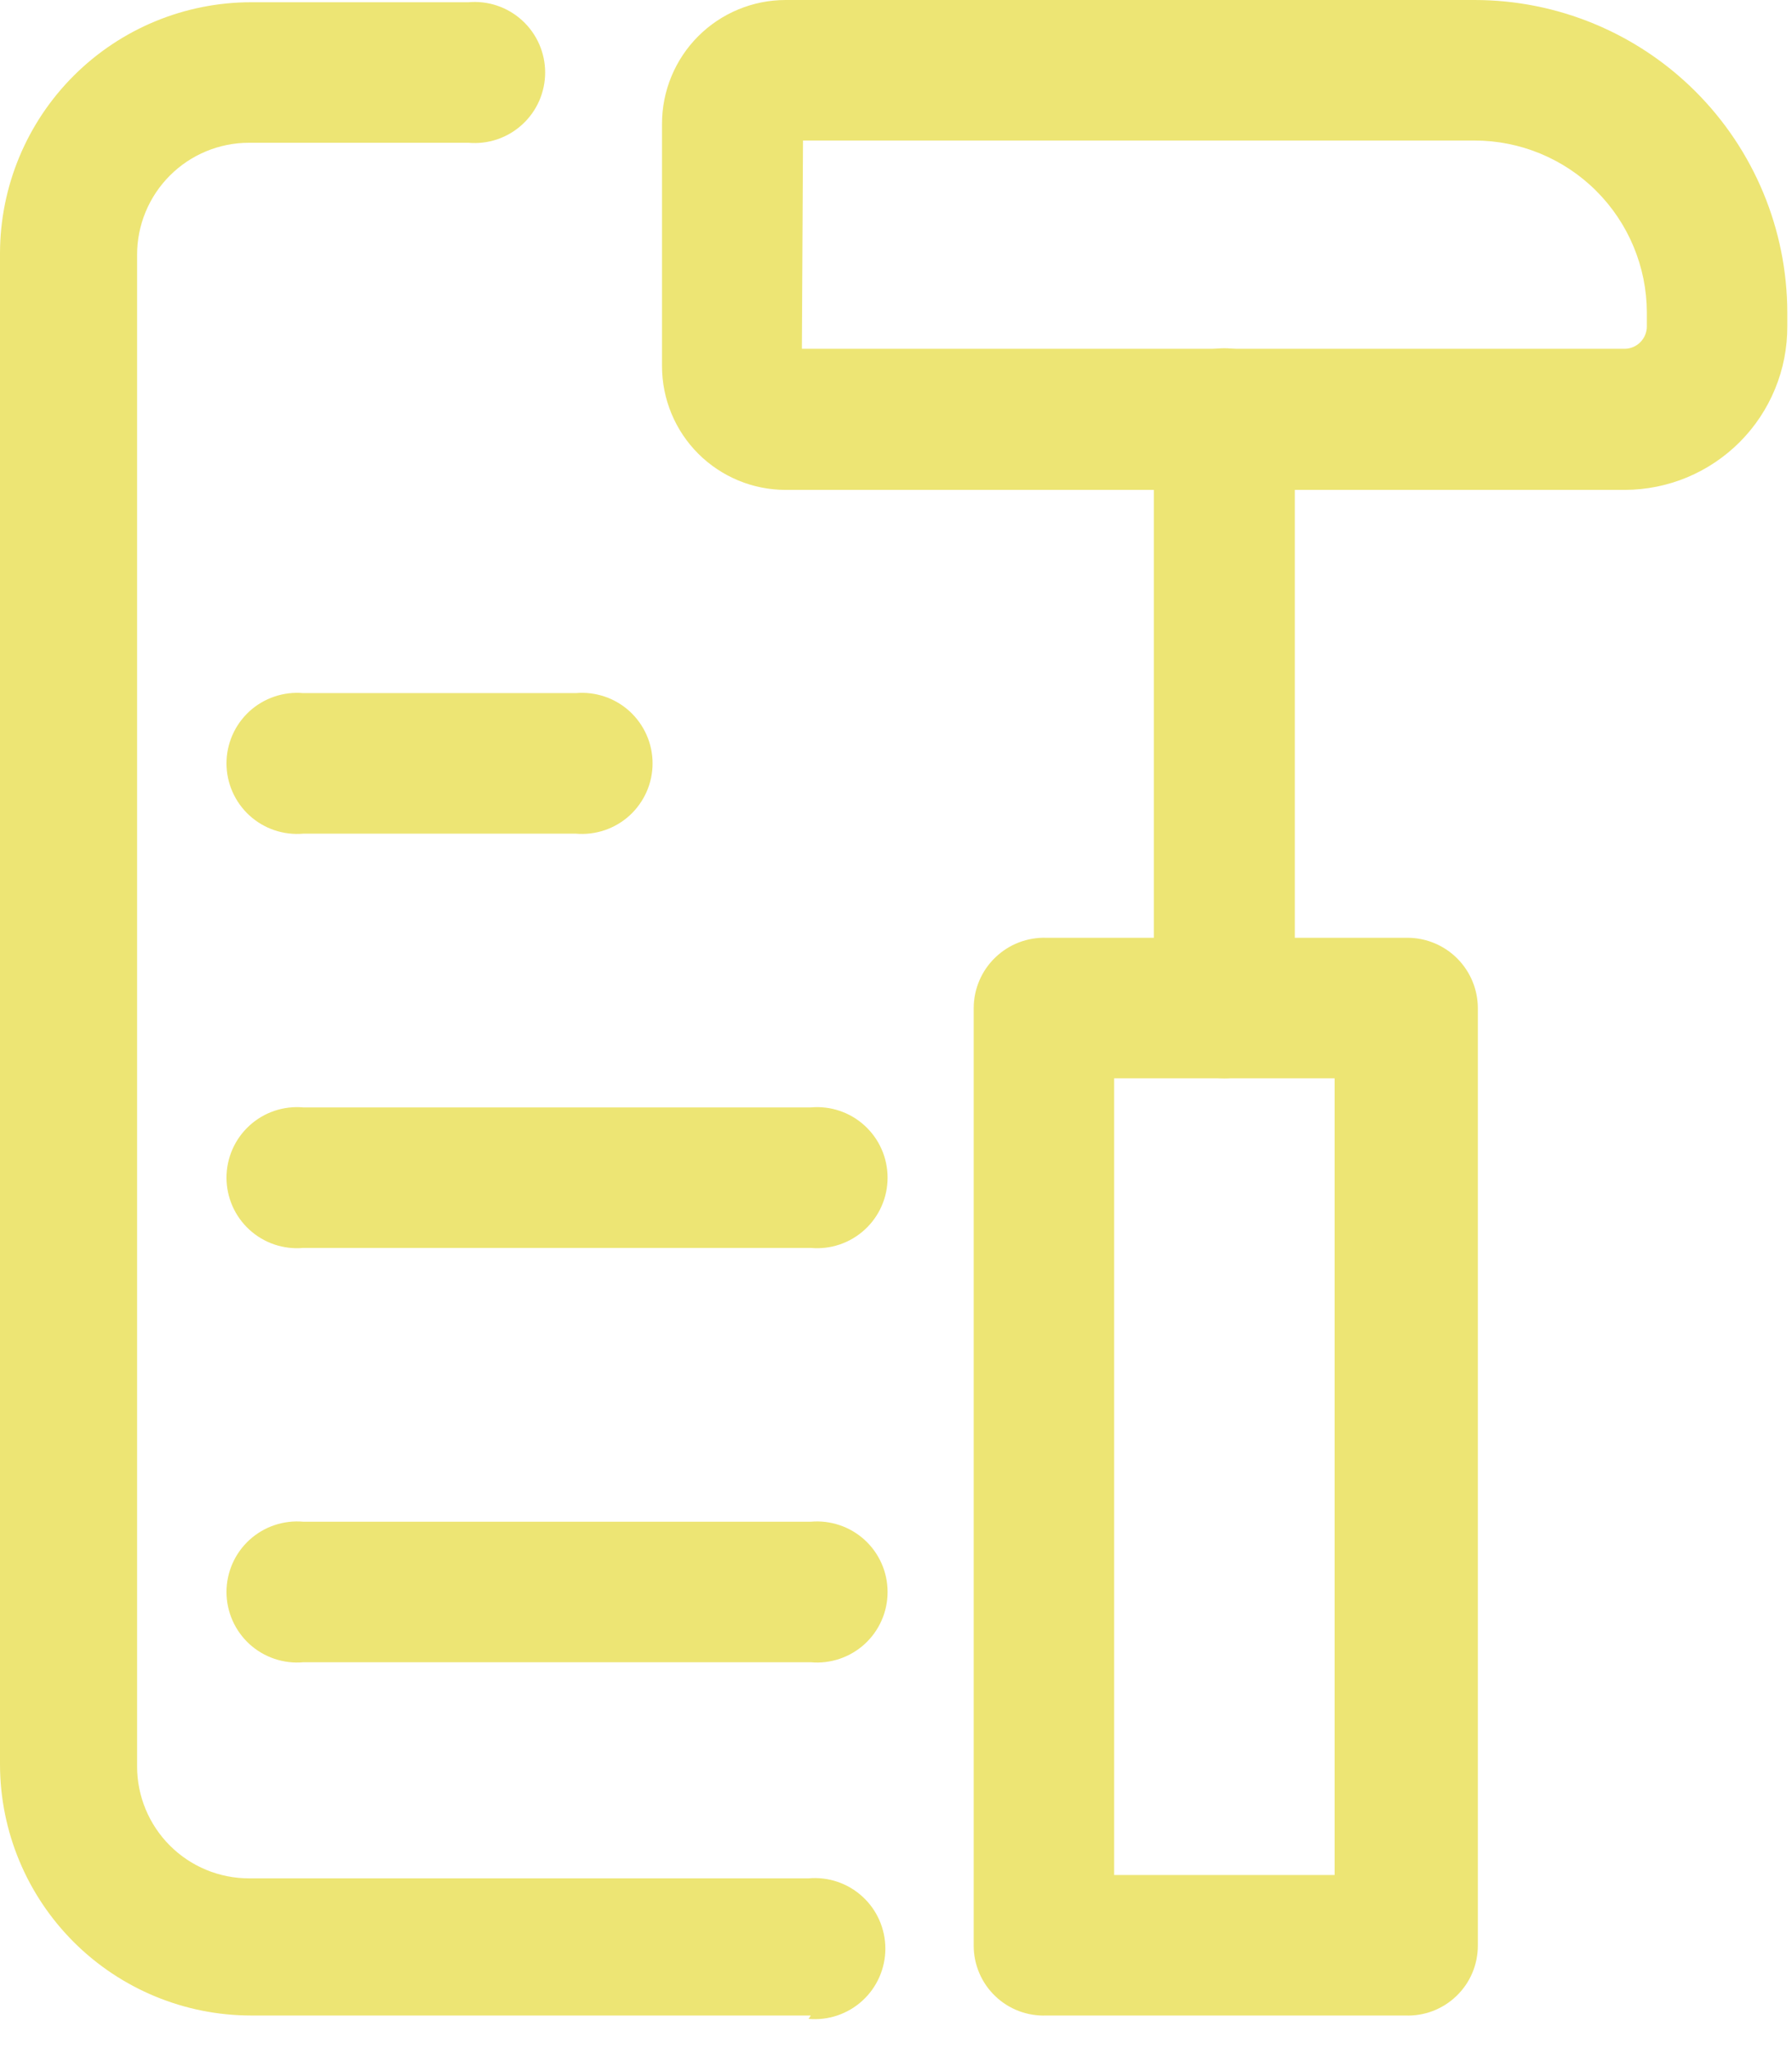
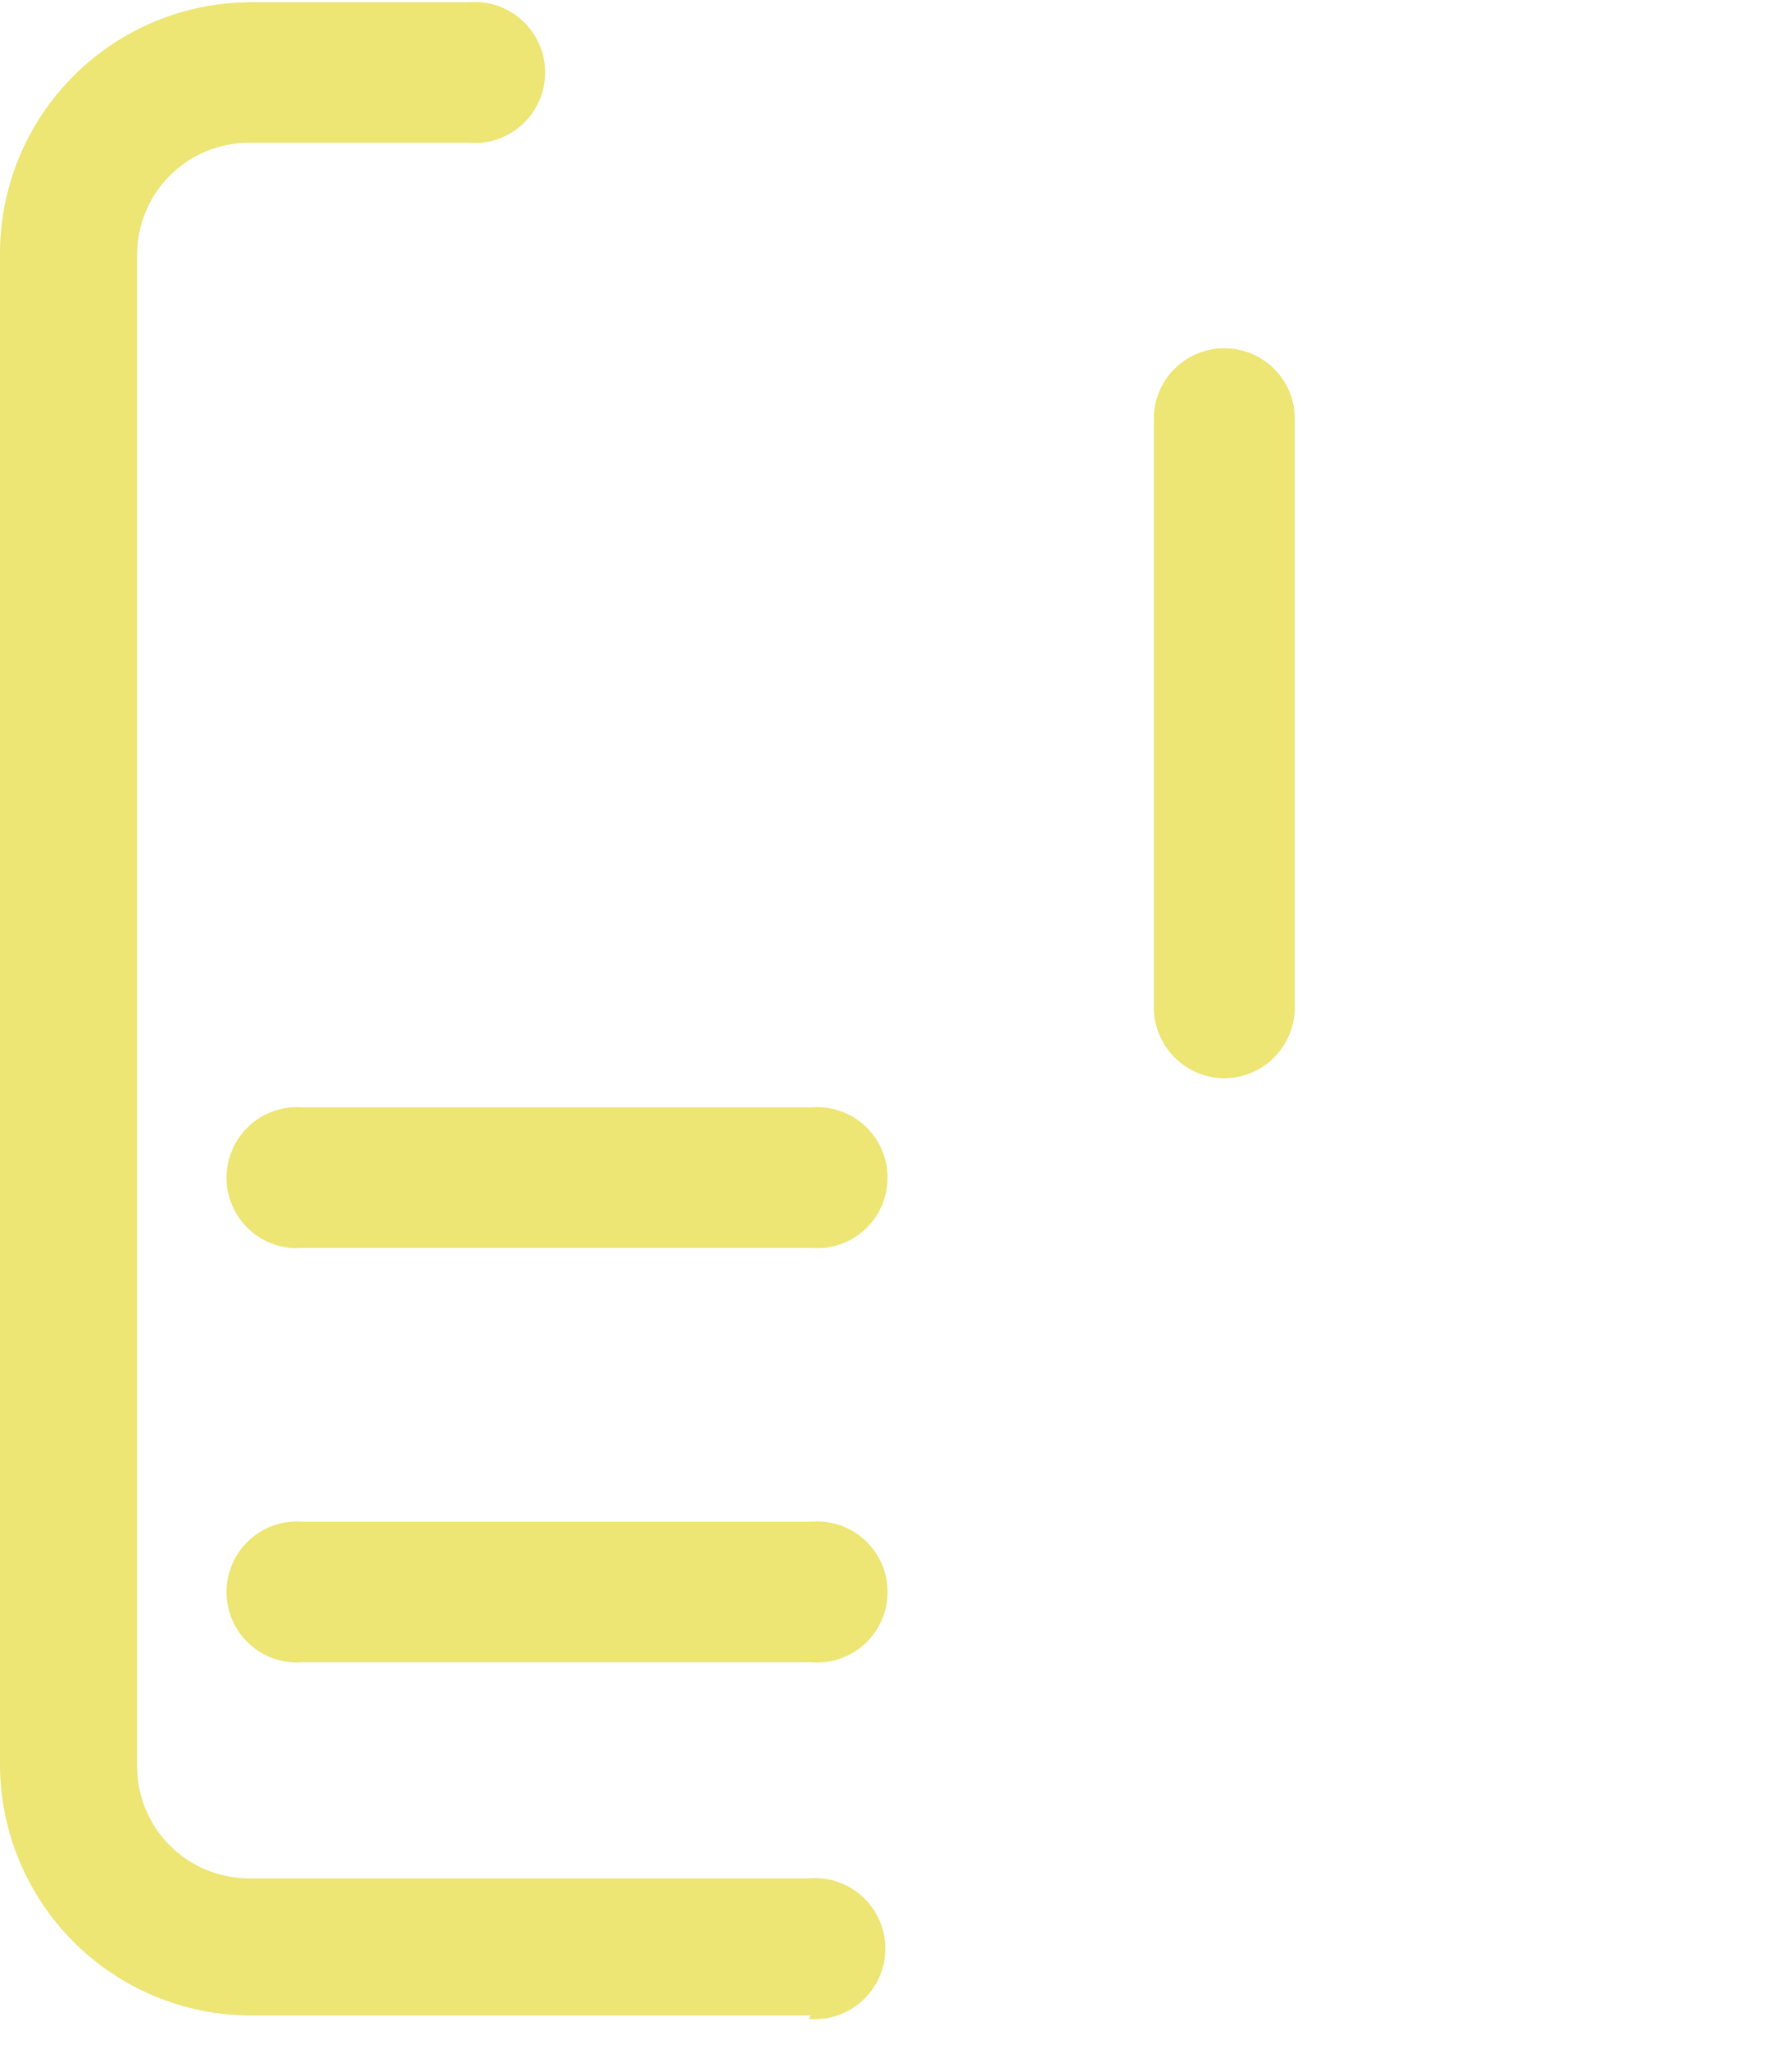
<svg xmlns="http://www.w3.org/2000/svg" width="56" height="64" viewBox="0 0 56 64" fill="none">
  <path d="M25.338 62.951H7.851C5.772 62.951 3.778 62.126 2.306 60.658C0.834 59.189 0.005 57.197 0 55.117V7.904C0.005 5.824 0.834 3.832 2.306 2.363C3.778 0.895 5.772 0.07 7.851 0.07H14.636C14.941 0.043 15.248 0.079 15.538 0.177C15.827 0.275 16.094 0.432 16.319 0.639C16.545 0.845 16.725 1.096 16.849 1.376C16.972 1.656 17.036 1.958 17.036 2.264C17.036 2.57 16.972 2.873 16.849 3.153C16.725 3.433 16.545 3.684 16.319 3.89C16.094 4.097 15.827 4.254 15.538 4.352C15.248 4.45 14.941 4.486 14.636 4.459H7.781C6.854 4.459 5.964 4.827 5.309 5.483C4.653 6.139 4.284 7.029 4.284 7.956V55.17C4.284 56.097 4.653 56.987 5.309 57.643C5.964 58.299 6.854 58.667 7.781 58.667H25.268C25.573 58.64 25.88 58.676 26.169 58.774C26.459 58.872 26.725 59.029 26.951 59.236C27.177 59.442 27.357 59.693 27.48 59.973C27.604 60.253 27.667 60.556 27.667 60.862C27.667 61.167 27.604 61.47 27.48 61.75C27.357 62.03 27.177 62.281 26.951 62.487C26.725 62.694 26.459 62.851 26.169 62.949C25.88 63.047 25.573 63.083 25.268 63.056L25.338 62.951Z" fill="#EDE574" />
-   <path d="M17.993 26.038H9.478C9.173 26.065 8.866 26.028 8.576 25.93C8.286 25.832 8.02 25.675 7.794 25.469C7.569 25.262 7.388 25.011 7.265 24.731C7.142 24.451 7.078 24.149 7.078 23.843C7.078 23.537 7.142 23.235 7.265 22.955C7.388 22.675 7.569 22.424 7.794 22.217C8.02 22.011 8.286 21.854 8.576 21.756C8.866 21.658 9.173 21.621 9.478 21.648H17.993C18.298 21.621 18.605 21.658 18.895 21.756C19.185 21.854 19.451 22.011 19.677 22.217C19.902 22.424 20.082 22.675 20.206 22.955C20.329 23.235 20.393 23.537 20.393 23.843C20.393 24.149 20.329 24.451 20.206 24.731C20.082 25.011 19.902 25.262 19.677 25.469C19.451 25.675 19.185 25.832 18.895 25.93C18.605 26.028 18.298 26.065 17.993 26.038Z" fill="#EDE574" />
  <path d="M25.338 38.977H9.478C9.173 39.004 8.866 38.968 8.576 38.87C8.286 38.772 8.02 38.615 7.794 38.408C7.569 38.202 7.388 37.951 7.265 37.671C7.142 37.391 7.078 37.089 7.078 36.783C7.078 36.477 7.142 36.174 7.265 35.894C7.388 35.614 7.569 35.363 7.794 35.157C8.02 34.95 8.286 34.793 8.576 34.695C8.866 34.597 9.173 34.561 9.478 34.588H25.338C25.642 34.561 25.949 34.597 26.239 34.695C26.529 34.793 26.795 34.95 27.021 35.157C27.247 35.363 27.427 35.614 27.55 35.894C27.674 36.174 27.737 36.477 27.737 36.783C27.737 37.089 27.674 37.391 27.55 37.671C27.427 37.951 27.247 38.202 27.021 38.408C26.795 38.615 26.529 38.772 26.239 38.87C25.949 38.968 25.642 39.004 25.338 38.977Z" fill="#EDE574" />
  <path d="M25.338 51.917H9.478C9.173 51.945 8.866 51.908 8.576 51.81C8.286 51.712 8.02 51.555 7.794 51.349C7.569 51.142 7.388 50.891 7.265 50.611C7.142 50.331 7.078 50.029 7.078 49.723C7.078 49.417 7.142 49.114 7.265 48.834C7.388 48.555 7.569 48.303 7.794 48.097C8.02 47.891 8.286 47.733 8.576 47.636C8.866 47.538 9.173 47.501 9.478 47.528H25.338C25.642 47.501 25.949 47.538 26.239 47.636C26.529 47.733 26.795 47.891 27.021 48.097C27.247 48.303 27.427 48.555 27.55 48.834C27.674 49.114 27.737 49.417 27.737 49.723C27.737 50.029 27.674 50.331 27.55 50.611C27.427 50.891 27.247 51.142 27.021 51.349C26.795 51.555 26.529 51.712 26.239 51.81C25.949 51.908 25.642 51.945 25.338 51.917Z" fill="#EDE574" />
-   <path d="M50.782 15.301H24.552C24.044 15.301 23.542 15.201 23.073 15.007C22.604 14.812 22.178 14.528 21.819 14.169C21.46 13.81 21.176 13.384 20.982 12.915C20.788 12.446 20.688 11.944 20.688 11.436V3.865C20.688 3.357 20.788 2.854 20.982 2.386C21.176 1.917 21.46 1.491 21.819 1.132C22.178 0.773 22.604 0.488 23.073 0.294C23.542 0.1 24.044 0 24.552 0H46.078C48.667 -4.14337e-06 51.151 1.027 52.984 2.857C54.816 4.686 55.848 7.168 55.853 9.757V10.195C55.855 10.863 55.726 11.525 55.472 12.143C55.219 12.761 54.846 13.324 54.375 13.798C53.904 14.272 53.344 14.649 52.728 14.907C52.111 15.165 51.45 15.298 50.782 15.301ZM25.059 10.894H50.782C50.964 10.889 51.138 10.814 51.265 10.683C51.392 10.553 51.464 10.377 51.464 10.195V9.757C51.459 8.332 50.89 6.967 49.88 5.96C48.871 4.954 47.503 4.389 46.078 4.389H25.094L25.059 10.894Z" fill="#EDE574" />
  <path d="M38.26 33.679C37.677 33.674 37.119 33.441 36.707 33.029C36.295 32.616 36.061 32.059 36.057 31.476V13.08C36.057 12.495 36.289 11.935 36.702 11.522C37.115 11.109 37.676 10.877 38.26 10.877C38.844 10.877 39.405 11.109 39.818 11.522C40.231 11.935 40.463 12.495 40.463 13.08V31.476C40.459 32.059 40.225 32.616 39.813 33.029C39.401 33.441 38.843 33.674 38.26 33.679Z" fill="#EDE574" />
-   <path d="M43.91 62.951H32.701C32.407 62.963 32.113 62.915 31.838 62.811C31.562 62.706 31.311 62.547 31.099 62.343C30.886 62.139 30.717 61.894 30.602 61.623C30.487 61.352 30.427 61.06 30.428 60.765V31.476C30.43 31.182 30.491 30.891 30.607 30.621C30.723 30.351 30.892 30.107 31.104 29.904C31.316 29.7 31.566 29.541 31.84 29.435C32.115 29.33 32.407 29.28 32.701 29.29H43.997C44.579 29.294 45.135 29.529 45.544 29.941C45.953 30.354 46.183 30.912 46.183 31.493V60.765C46.183 61.06 46.124 61.352 46.009 61.623C45.894 61.894 45.725 62.139 45.512 62.343C45.3 62.547 45.048 62.706 44.773 62.811C44.498 62.915 44.204 62.963 43.91 62.951ZM34.817 58.562H41.706V33.679H34.817V58.562Z" fill="#EDE574" />
</svg>